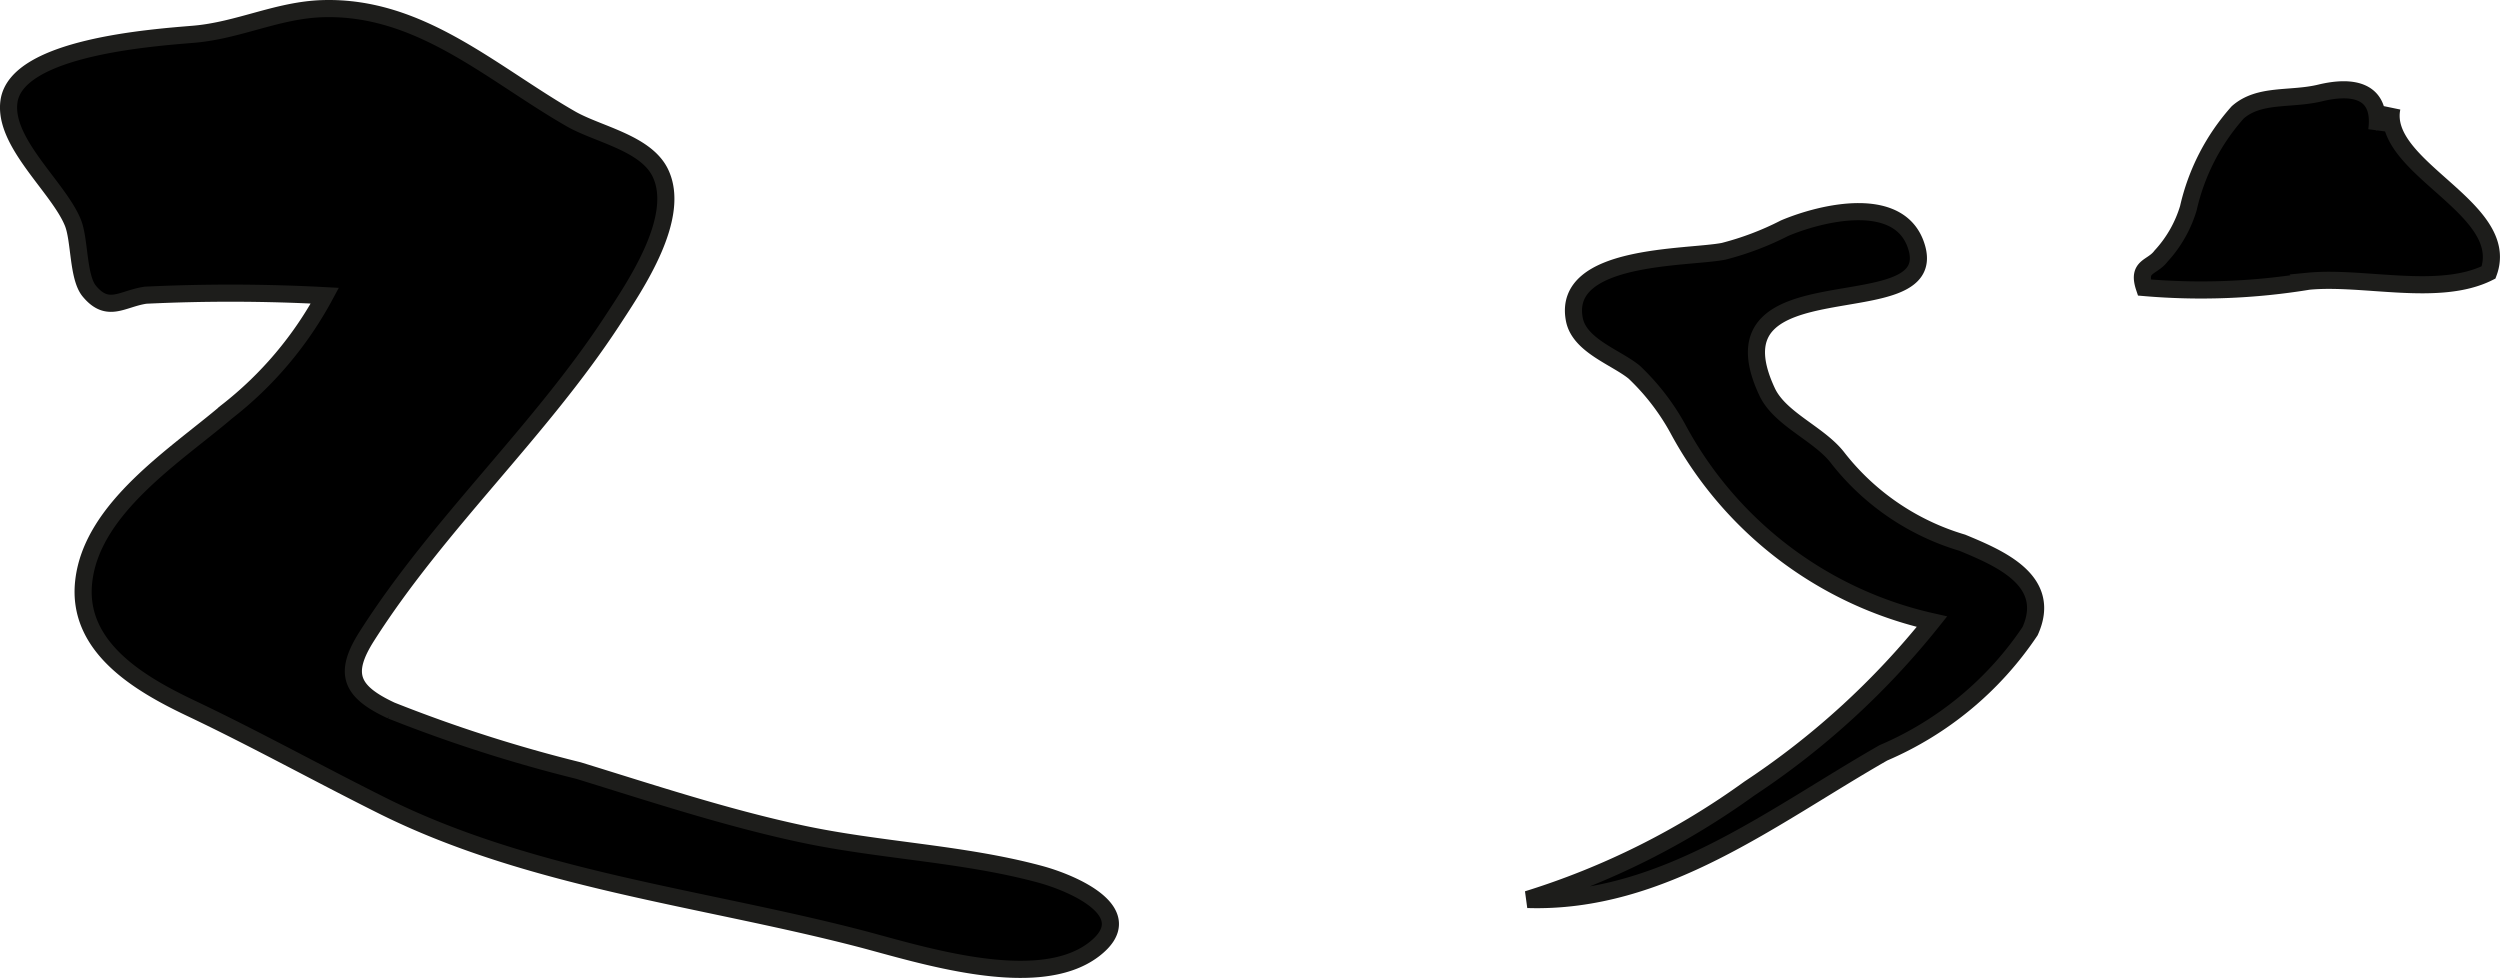
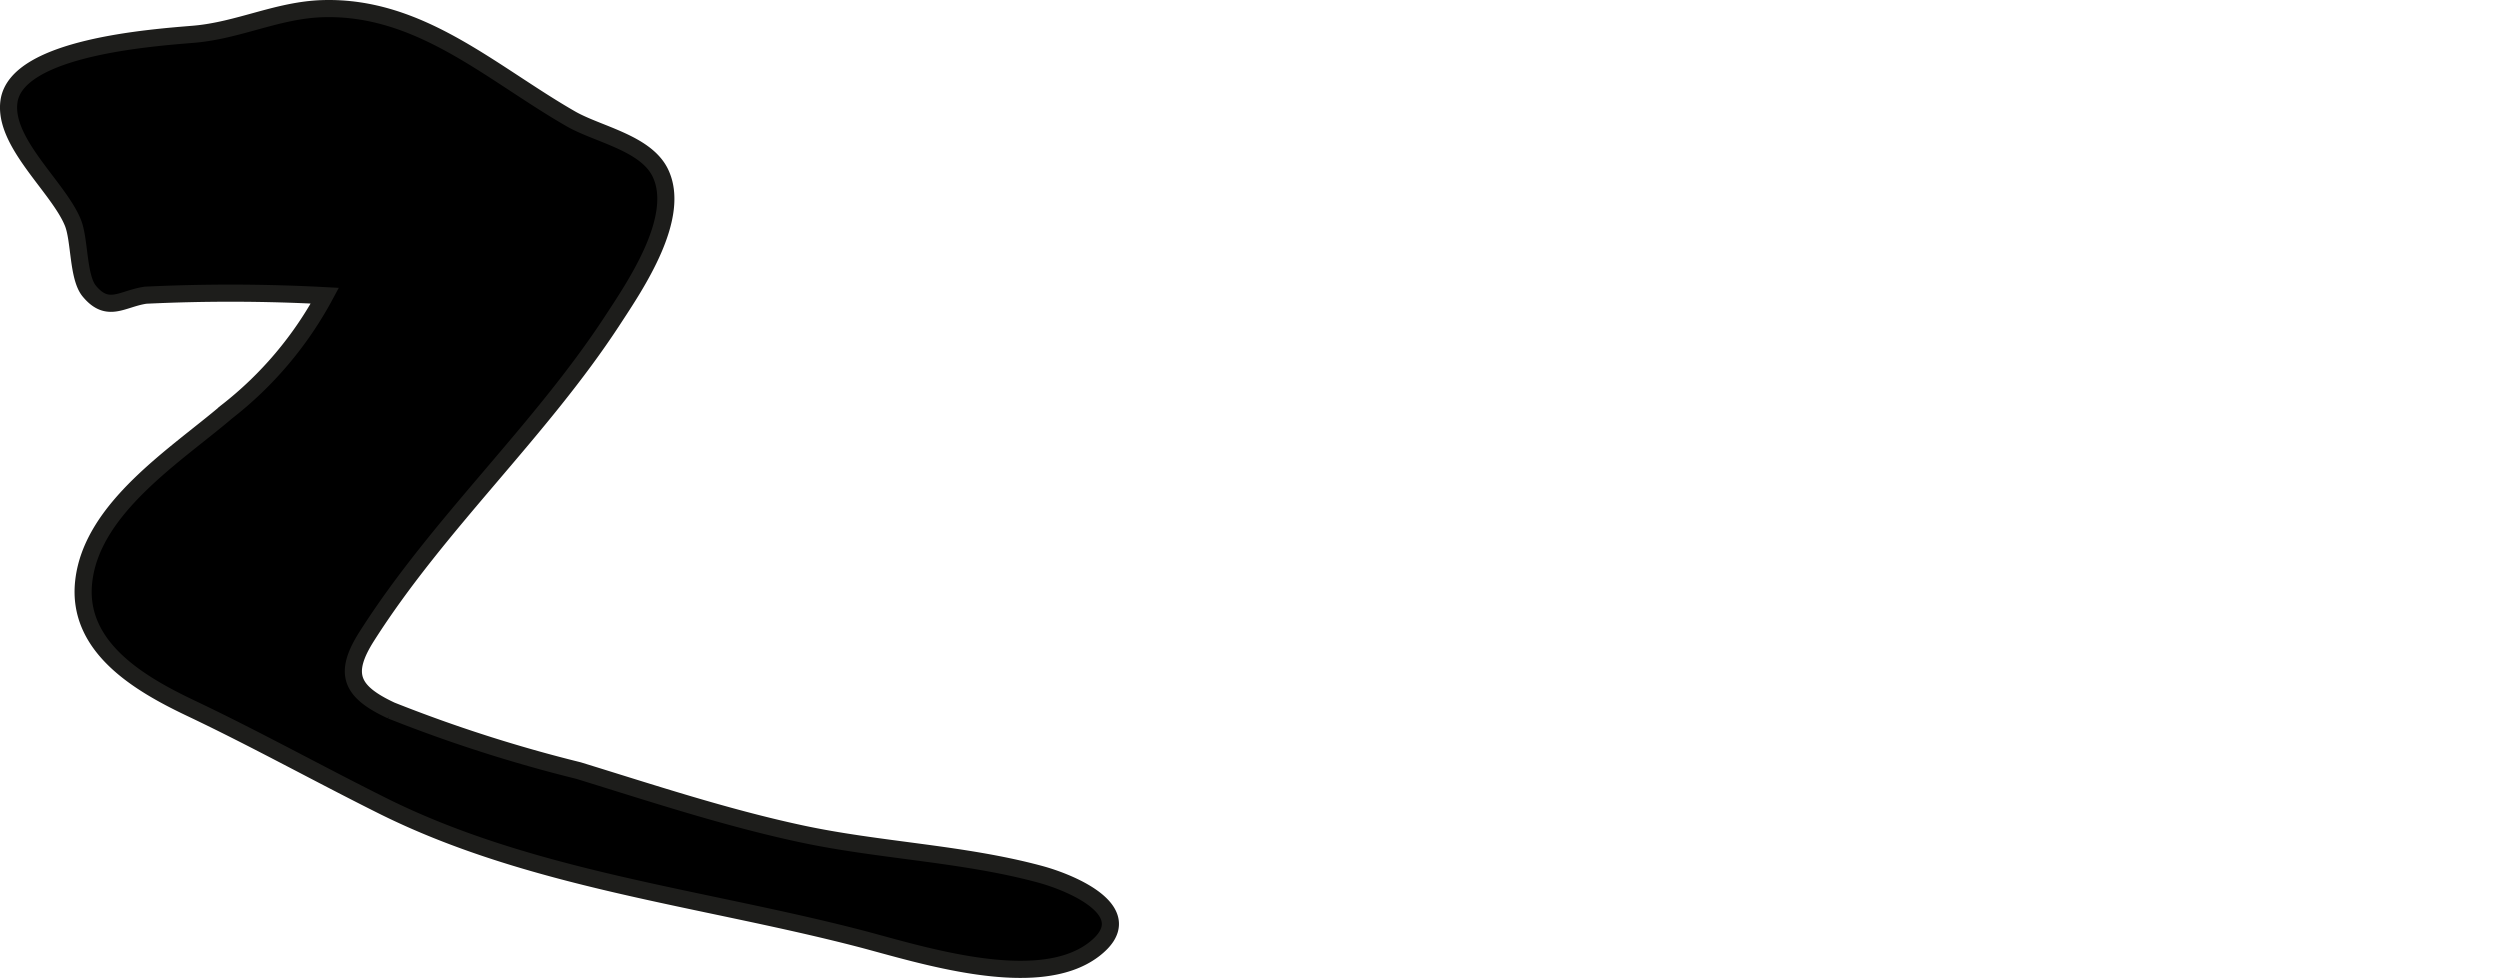
<svg xmlns="http://www.w3.org/2000/svg" version="1.1" width="12.877mm" height="5.037mm" viewBox="0 0 36.502 14.278">
  <defs>
    <style type="text/css">
      .a {
        stroke: #1d1d1b;
        stroke-width: 0.25px;
      }
    </style>
  </defs>
  <path class="a" d="M1.063,3.248C.852,2.731.047,2.081.131,1.481c.11-.791,2.087-.93,2.695-.981.659-.055,1.231-.356,1.893-.374,1.421-.039,2.457.945,3.619,1.611.388.222,1.076.346,1.296.773.331.648-.356,1.655-.686,2.16-1.063,1.63-2.546,2.976-3.59,4.616-.352.552-.237.812.354,1.088a21.153,21.153,0,0,0,2.735.877c1.072.33,2.141.684,3.238.92,1.154.249,2.362.286,3.499.593.478.129,1.498.562.781,1.104-.827.625-2.543.061-3.41-.165-2.32-.602-4.818-.862-6.979-1.943-.934-.466-1.841-.969-2.784-1.417-.744-.353-1.676-.89-1.57-1.851.117-1.074,1.345-1.846,2.09-2.481a5.372,5.372,0,0,0,1.431-1.694,25.881,25.881,0,0,0-2.617-.007c-.342.05-.549.269-.821-.058C1.134,4.049,1.167,3.499,1.063,3.248Z" />
-   <path class="a" d="M34.924,1.574c-.182.877,1.757,1.458,1.411,2.404-.725.363-1.825.05-2.629.128a9.67,9.67,0,0,1-2.397.092c-.107-.321.112-.283.244-.459a1.789,1.789,0,0,0,.399-.7,3.144,3.144,0,0,1,.721-1.399c.317-.278.772-.178,1.204-.283.456-.11.906-.056.826.546" />
-   <path class="a" d="M26.825,6.676a3.608,3.608,0,0,0,1.826,1.248c.552.229,1.323.555.99,1.291a4.893,4.893,0,0,1-2.142,1.777c-1.625.928-3.224,2.203-5.196,2.141a11.187,11.187,0,0,0,3.238-1.619,11.59,11.59,0,0,0,2.667-2.437,5.605,5.605,0,0,1-3.714-2.825,3.37,3.37,0,0,0-.633-.818c-.265-.217-.8-.387-.874-.769-.186-.962,1.654-.893,2.179-.996a4.28,4.28,0,0,0,.889-.337c.541-.229,1.704-.511,1.932.287.337,1.175-3.103.146-2.185,2.104C25.99,6.12,26.552,6.329,26.825,6.676Z" />
</svg>